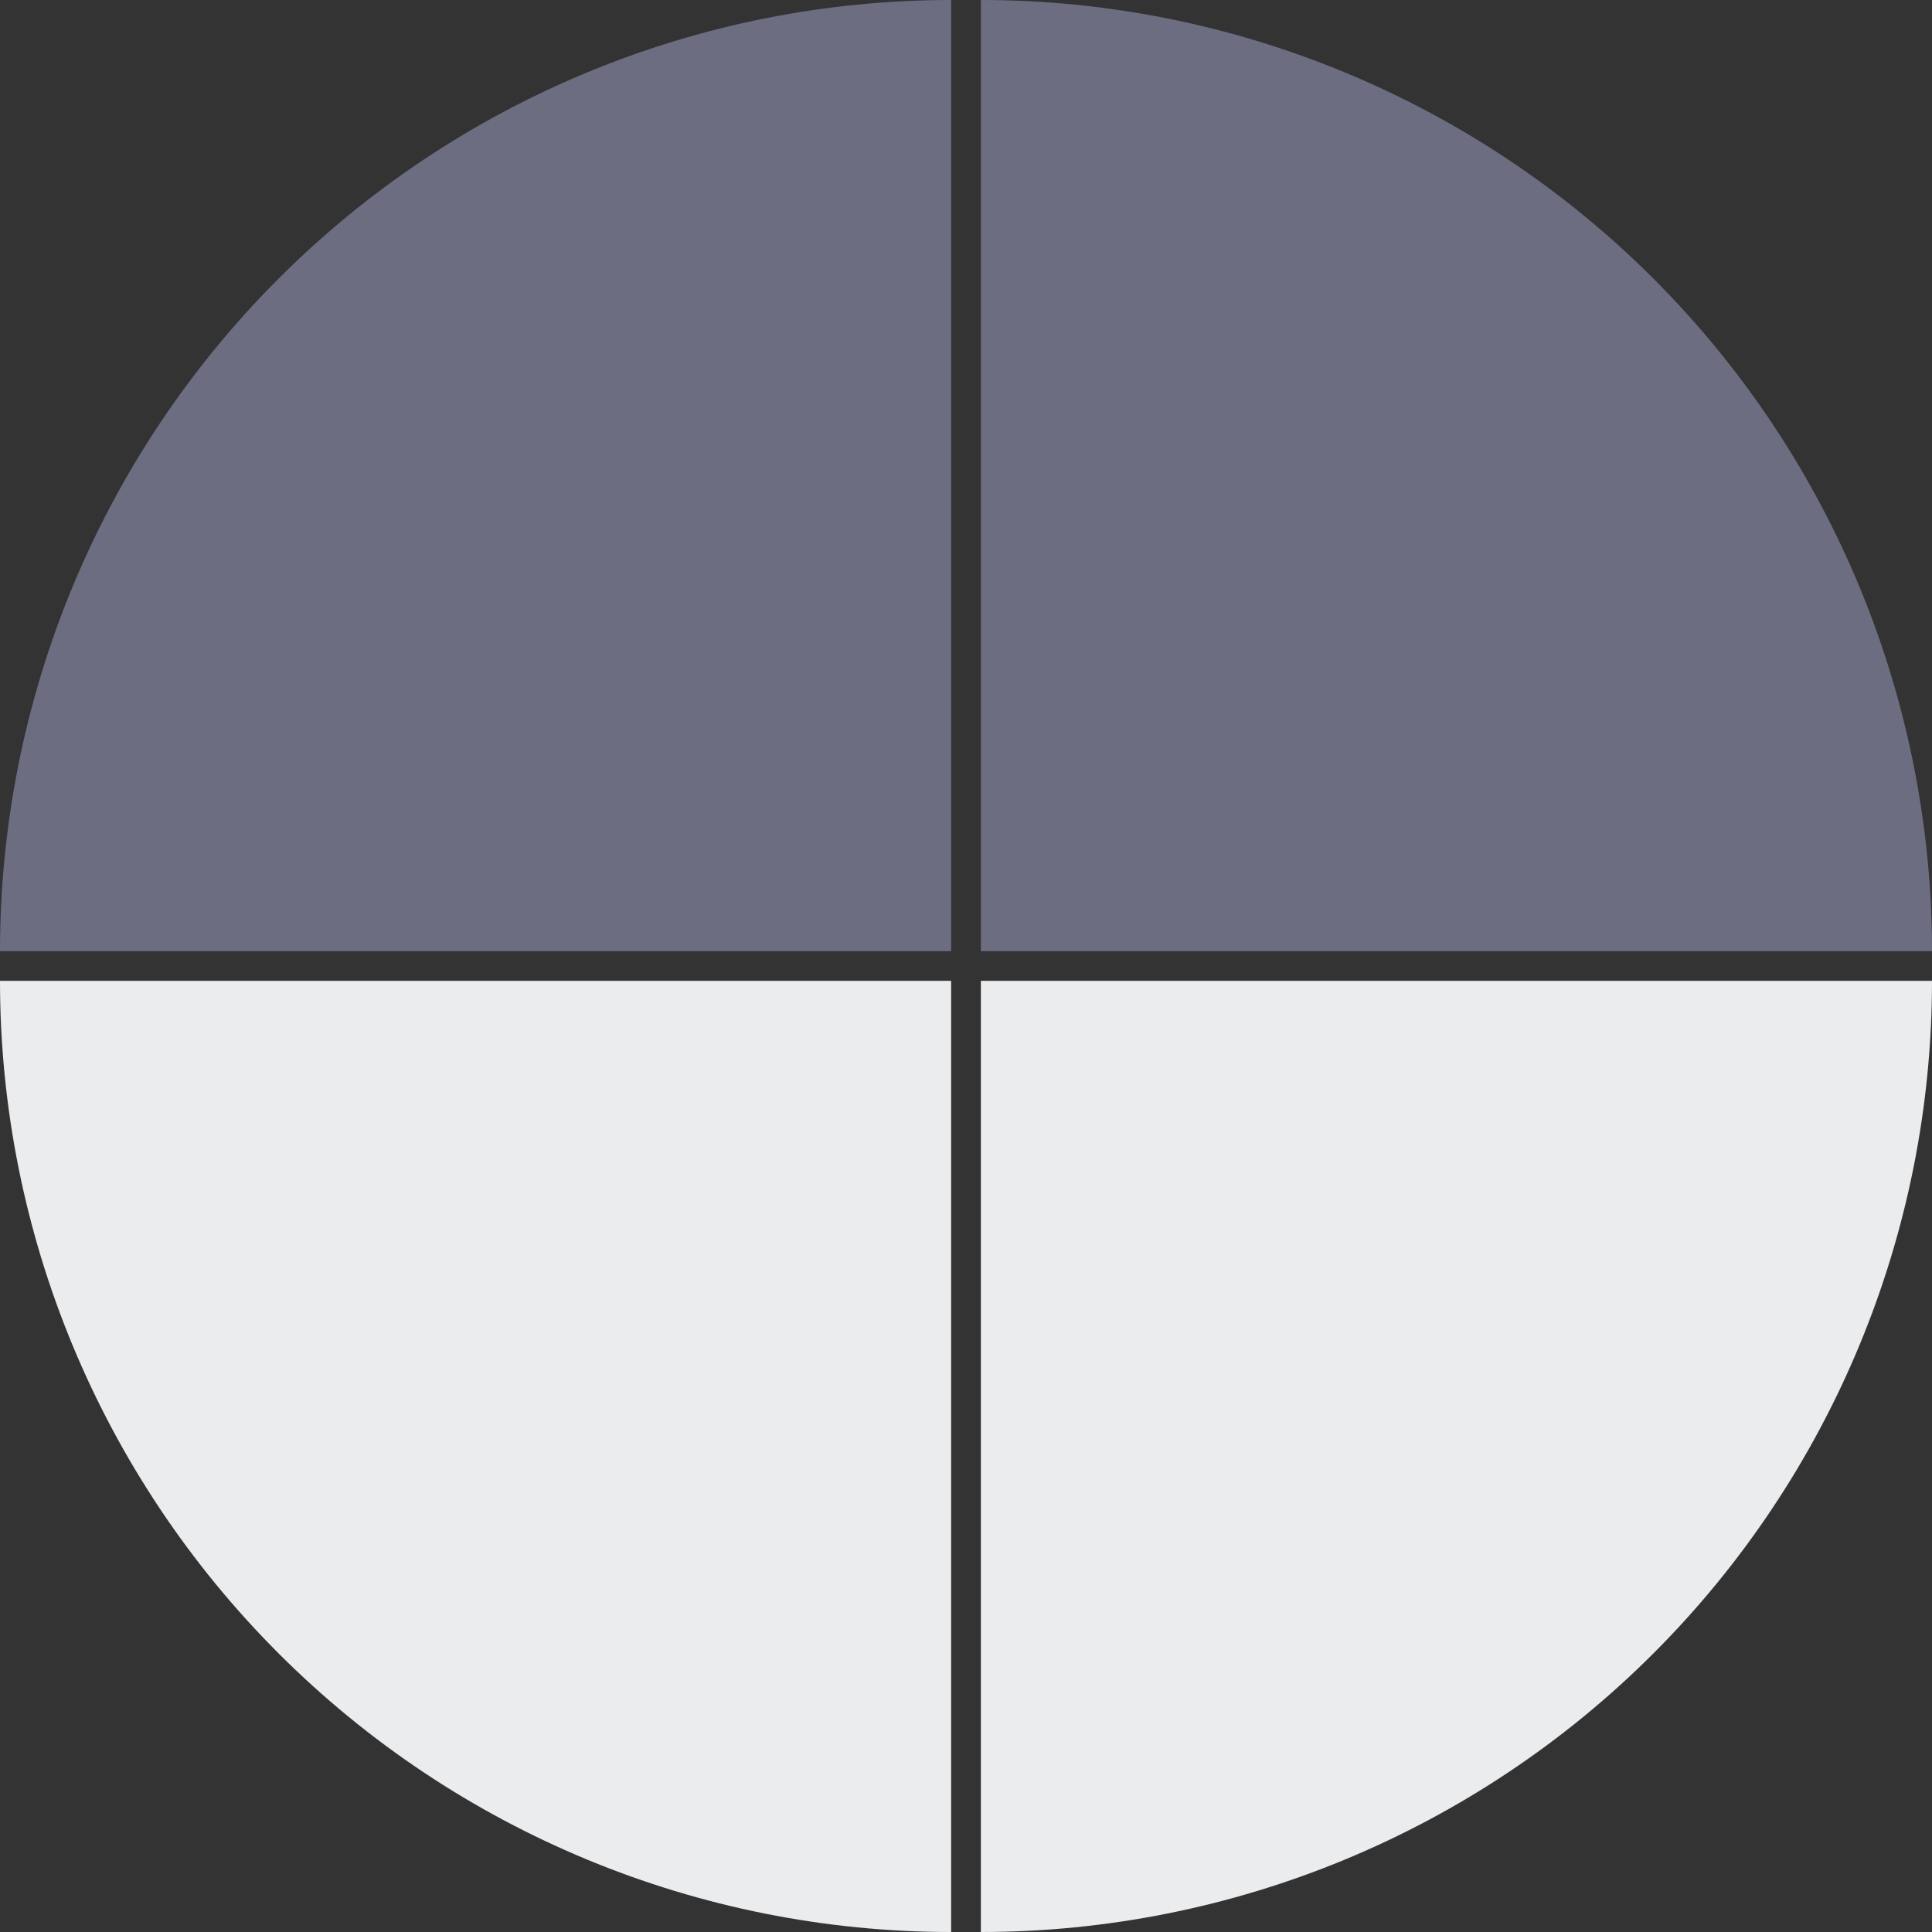
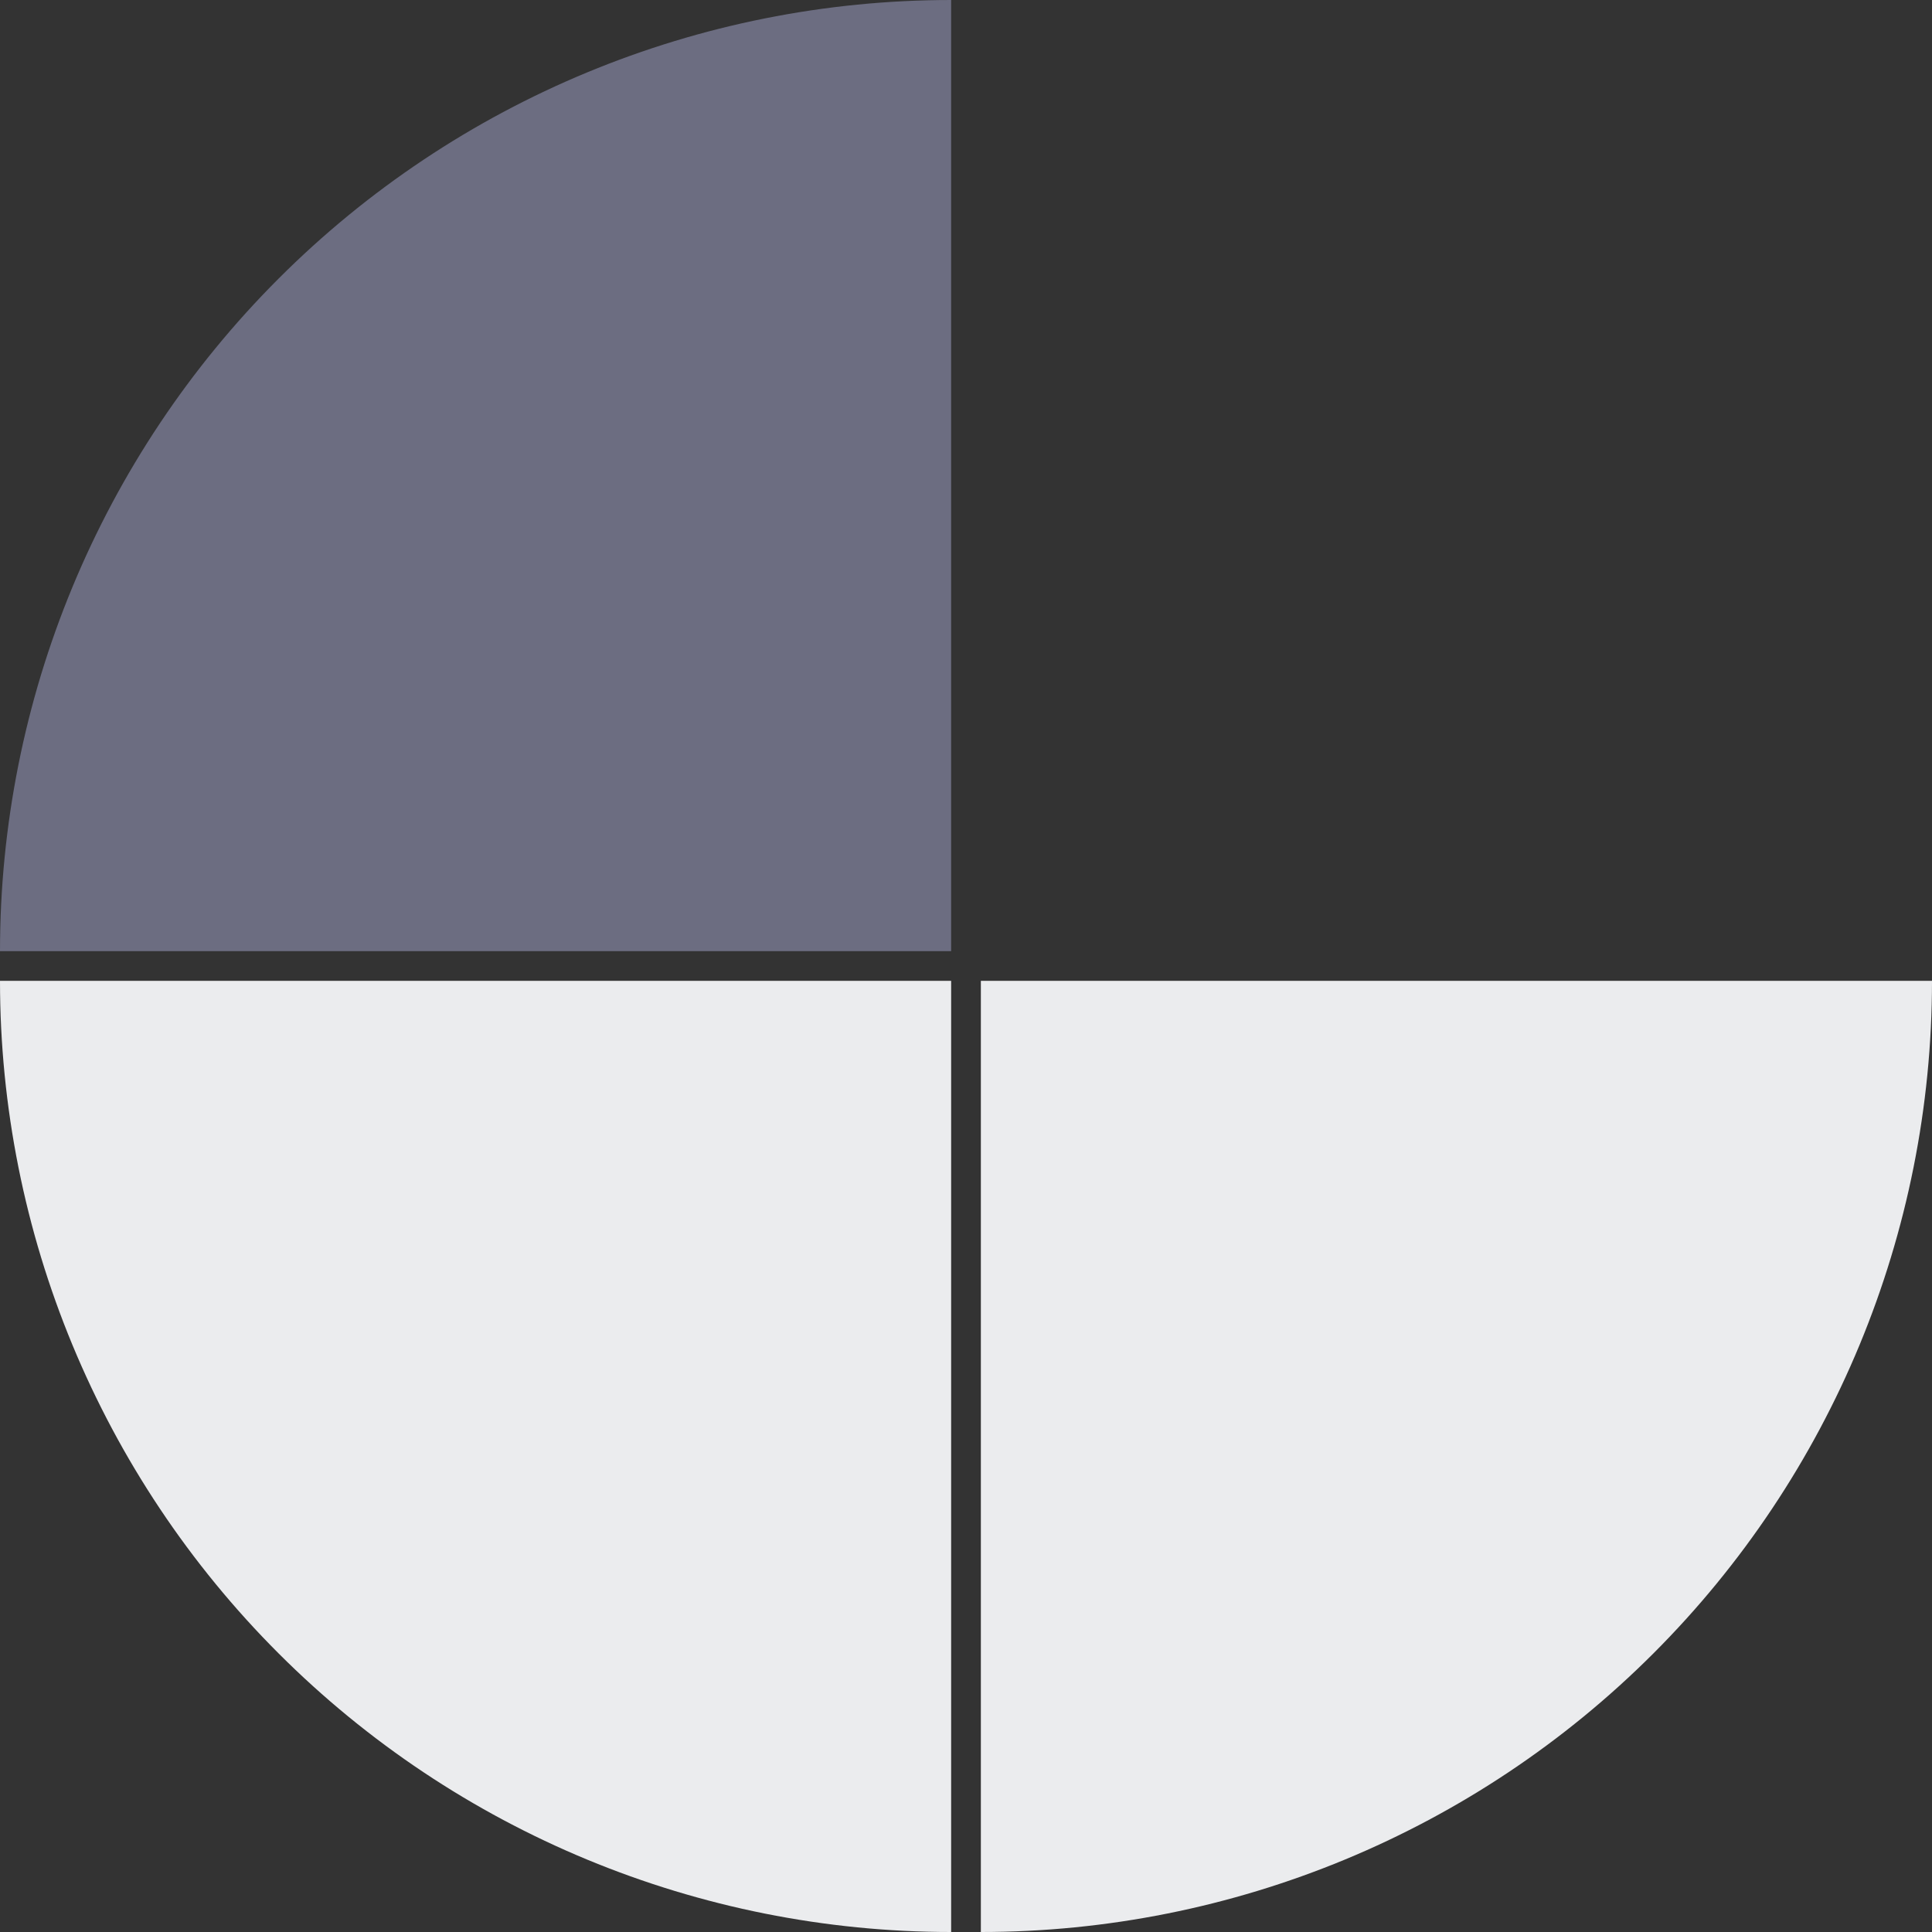
<svg xmlns="http://www.w3.org/2000/svg" width="65" height="65" viewBox="0 0 65 65" fill="none">
  <rect x="0" y="0" width="65" height="65" fill="#333333" stroke="none" />
  <path d="M0 32C7.41951e-07 23.513 3.371 15.374 9.373 9.373C15.374 3.371 23.513 -1.01206e-07 32 0V32L0 32Z" fill="#6C6D81" />
-   <path d="M33 -1.39876e-06C41.487 -2.85838e-07 49.626 3.371 55.627 9.373C61.629 15.374 65 23.513 65 32L33 32L33 -1.39876e-06Z" fill="#6C6D81" />
  <path d="M32 65C23.513 65 15.374 61.629 9.373 55.627C3.371 49.626 1.79185e-07 41.487 3.81596e-07 33L32 33L32 65Z" fill="#EBECEE" />
  <path d="M65 33C65 41.487 61.629 49.626 55.627 55.627C49.626 61.629 41.487 65 33 65L33 33L65 33Z" fill="#EBECEE" />
</svg>